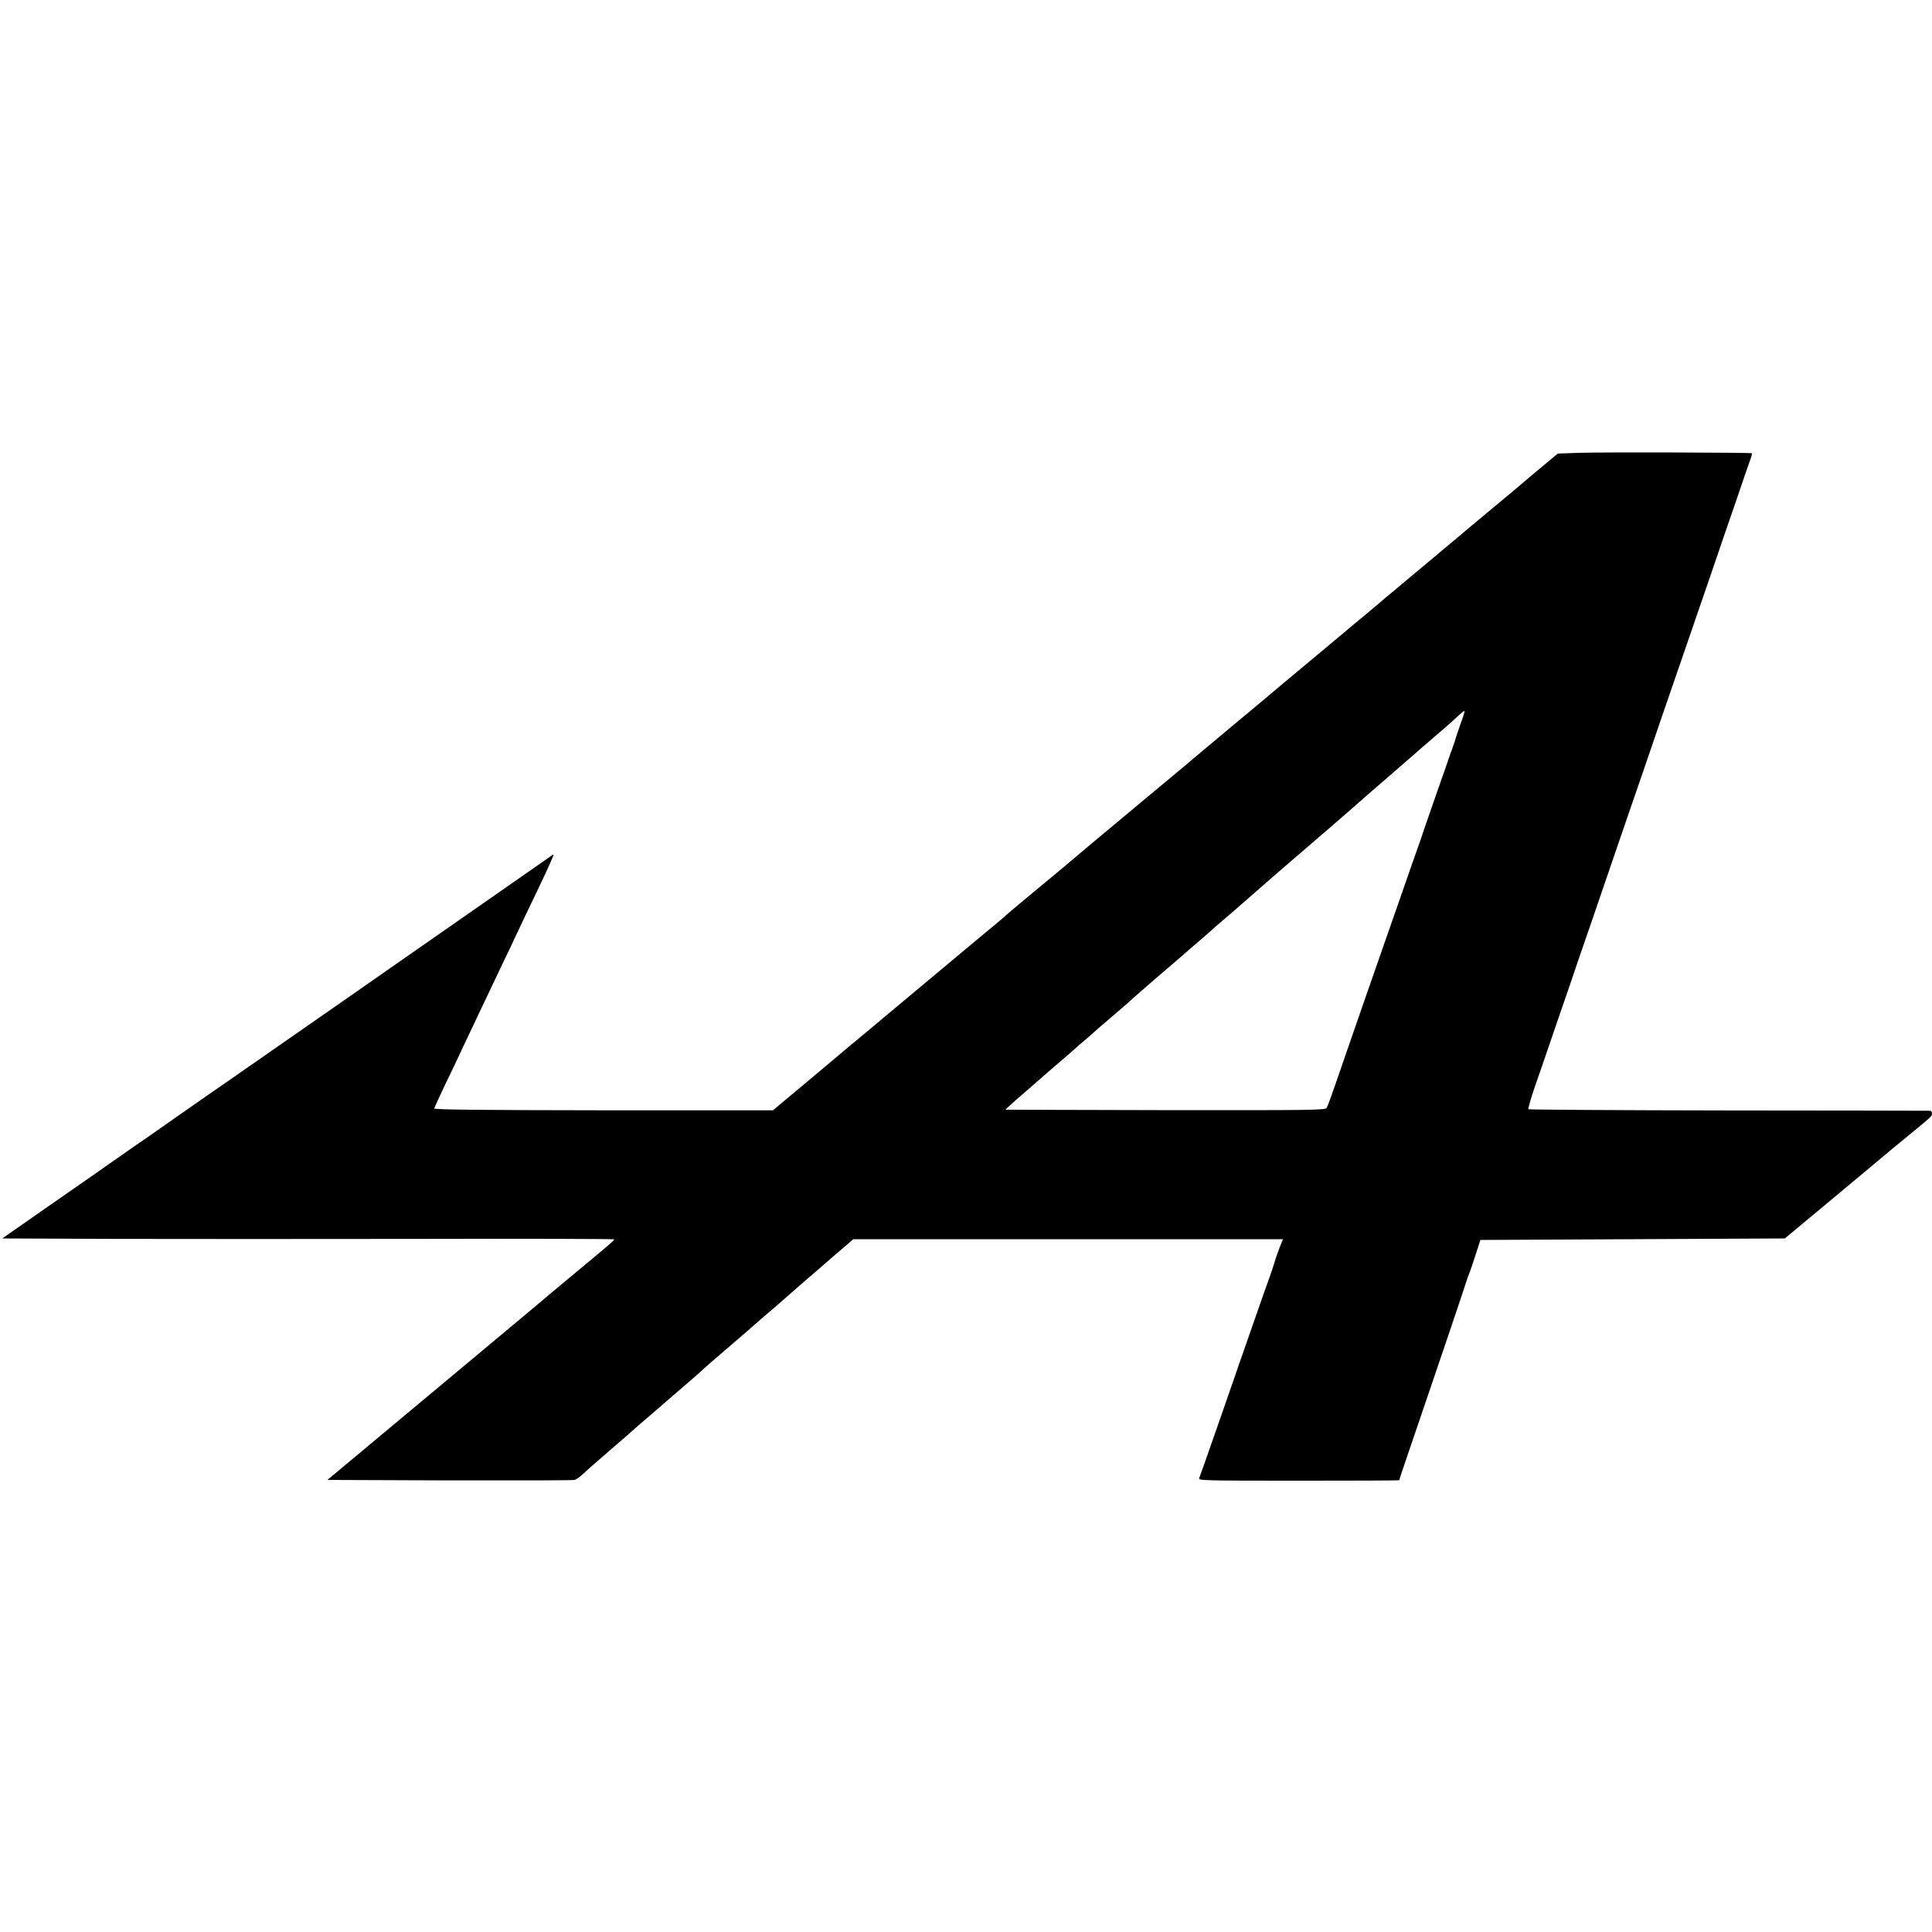
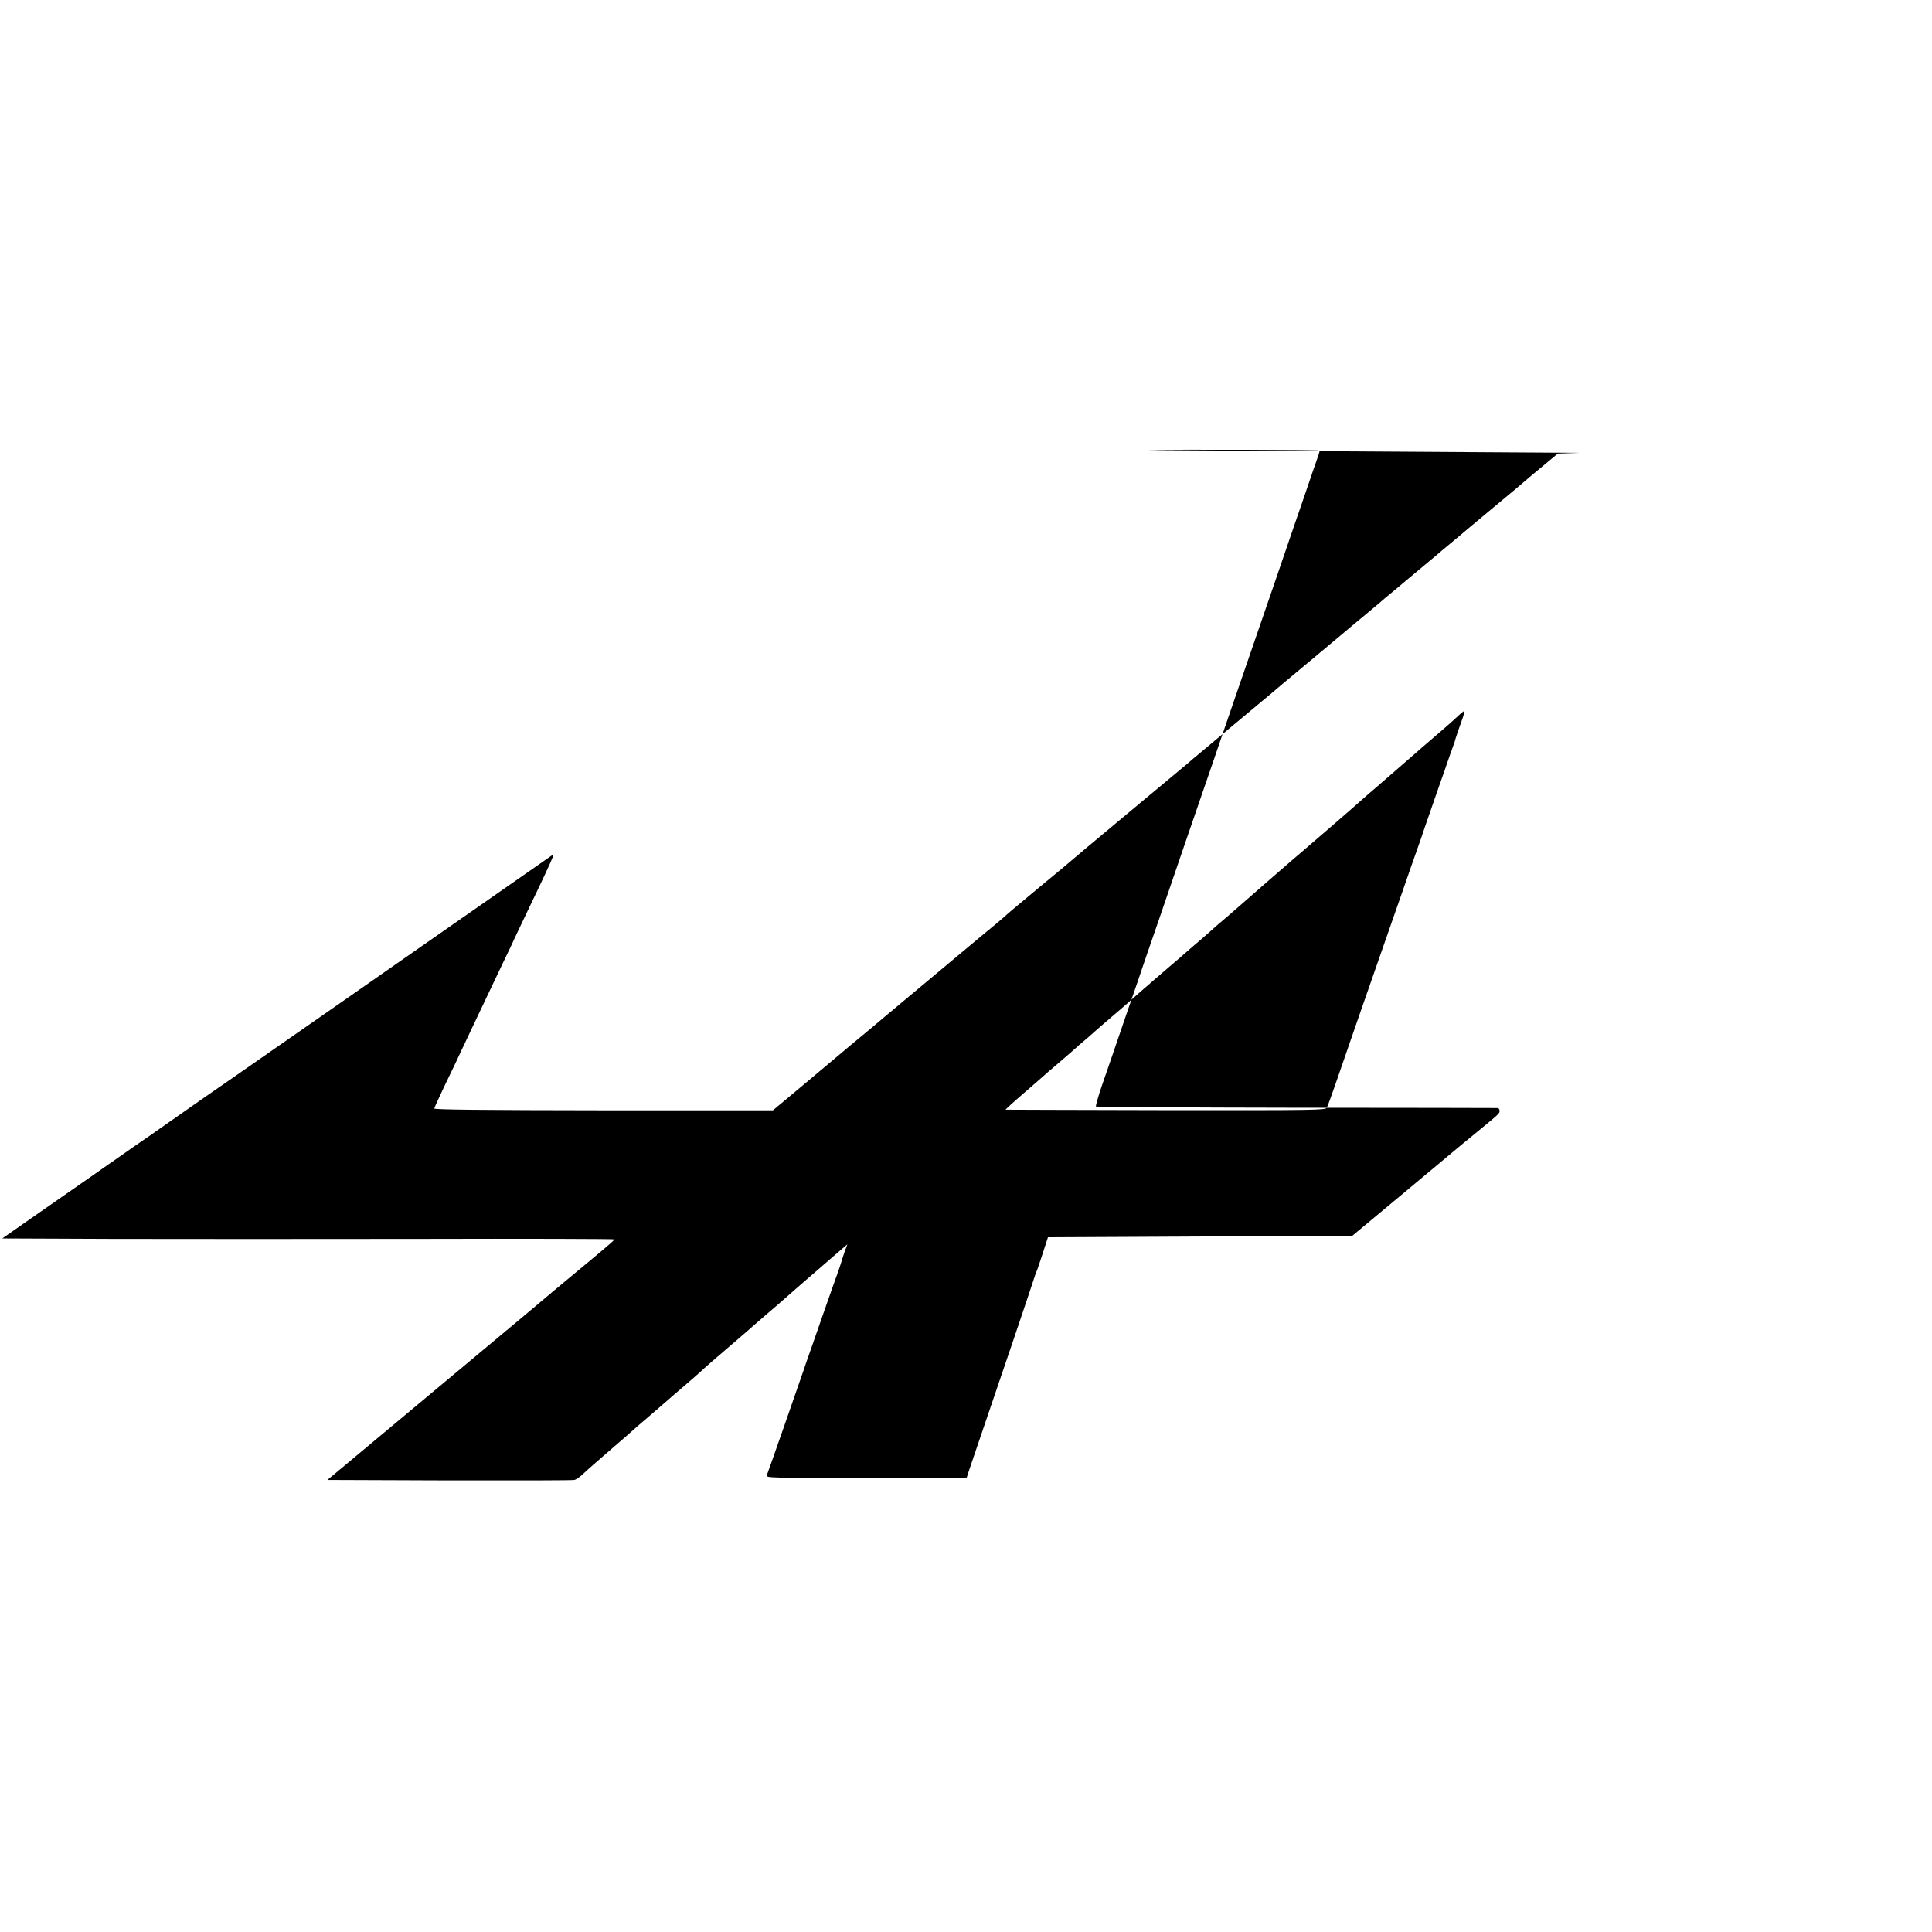
<svg xmlns="http://www.w3.org/2000/svg" version="1.0" width="1280pt" height="1280pt" viewBox="0 0 1280 1280" preserveAspectRatio="xMidYMid meet">
  <g transform="translate(0,1280) scale(0.1,-0.1)" fill="#000000" stroke="none">
-     <path d="M10468 9800 l-147 -5 -108 -90 c-59 -49 -113 -94 -119 -100 -17 -15 -43 -37 -239 -200 -99 -82 -182 -152 -185 -155 -3 -3 -30 -25 -60 -50 -30 -25 -57 -47 -60 -50 -3 -3 -45 -39 -95 -80 -49 -41 -101 -84 -115 -96 -14 -12 -61 -51 -105 -88 -44 -36 -87 -72 -95 -80 -8 -7 -58 -49 -110 -92 -52 -43 -104 -86 -115 -96 -11 -9 -96 -81 -190 -159 -220 -183 -259 -216 -314 -263 -25 -21 -55 -46 -66 -55 -11 -9 -103 -86 -205 -171 -102 -85 -196 -164 -209 -175 -14 -11 -41 -34 -60 -51 -20 -17 -200 -167 -401 -334 -201 -167 -367 -307 -370 -310 -3 -3 -99 -84 -215 -179 -115 -96 -215 -179 -220 -185 -6 -6 -35 -31 -65 -56 -30 -25 -64 -53 -75 -62 -11 -9 -54 -45 -96 -80 -255 -213 -551 -460 -571 -477 -22 -19 -121 -102 -224 -187 -27 -23 -153 -129 -281 -236 l-232 -194 -1123 0 c-795 1 -1122 4 -1121 12 1 6 34 78 73 160 40 82 86 178 102 214 17 36 52 110 78 165 26 55 64 134 83 175 19 41 72 151 116 244 45 92 81 170 81 171 0 1 39 83 86 181 96 199 151 317 165 353 9 22 8 23 -10 10 -11 -8 -267 -186 -568 -396 -301 -210 -672 -468 -823 -574 -151 -105 -306 -213 -345 -240 -38 -27 -90 -63 -115 -80 -25 -18 -78 -55 -119 -83 -40 -28 -106 -73 -145 -101 -40 -27 -127 -88 -195 -135 -132 -92 -238 -166 -286 -200 -16 -12 -88 -62 -160 -111 -71 -50 -139 -97 -150 -105 -11 -8 -64 -44 -117 -82 -53 -37 -213 -148 -355 -247 l-258 -180 735 -3 c404 -1 1317 -1 2028 0 710 2 1292 0 1292 -3 0 -5 -27 -29 -125 -111 -11 -9 -67 -56 -125 -104 -58 -48 -127 -106 -155 -129 -52 -44 -225 -190 -310 -260 -27 -22 -217 -181 -424 -354 -207 -173 -463 -386 -569 -475 l-193 -161 808 -3 c444 -1 817 0 828 3 11 2 36 19 55 37 19 19 103 92 185 163 83 71 152 132 155 135 3 3 52 46 110 95 58 50 107 92 110 95 3 3 52 46 110 95 58 50 112 97 120 105 8 9 76 68 152 133 75 64 142 122 150 129 7 7 60 53 118 103 58 49 121 104 140 121 19 17 109 96 200 174 91 79 182 158 204 176 l39 34 1423 0 1424 0 -21 -52 c-11 -29 -27 -73 -34 -98 -7 -25 -23 -72 -35 -105 -12 -33 -53 -148 -90 -255 -37 -107 -78 -222 -89 -255 -12 -33 -32 -91 -45 -130 -25 -74 -229 -658 -241 -688 -7 -16 29 -17 659 -17 366 0 666 1 666 3 0 2 23 71 51 153 162 473 388 1141 404 1194 1 3 5 12 8 20 4 8 22 62 41 120 l34 105 1008 5 1009 5 275 229 c274 228 387 323 425 355 11 9 72 59 135 111 142 117 140 115 140 134 0 9 -6 16 -12 17 -7 0 -608 2 -1335 2 -727 1 -1324 5 -1327 8 -3 3 14 64 38 135 25 71 95 275 156 454 62 179 116 336 120 350 5 14 49 144 100 290 50 146 125 364 166 485 42 121 91 265 110 320 19 55 50 145 69 200 19 55 77 226 130 380 53 154 123 357 155 450 32 94 104 303 160 465 55 162 134 392 175 510 40 118 80 235 89 259 9 24 15 46 13 48 -6 5 -983 8 -1139 3z m-790 -1792 c-16 -46 -32 -92 -35 -103 -3 -11 -7 -27 -11 -35 -3 -8 -6 -17 -7 -20 -1 -3 -4 -12 -7 -20 -4 -8 -11 -31 -18 -50 -6 -19 -40 -116 -75 -215 -34 -99 -72 -209 -85 -245 -12 -36 -24 -72 -27 -80 -14 -38 -107 -304 -133 -380 -16 -47 -38 -110 -49 -140 -30 -86 -180 -516 -211 -605 -15 -44 -50 -145 -78 -225 -28 -80 -71 -205 -96 -278 -26 -74 -50 -142 -56 -151 -8 -16 -72 -17 -1067 -16 -582 1 -1059 3 -1061 3 -2 1 54 52 125 113 70 61 142 123 158 138 17 14 64 55 105 90 41 35 77 67 80 70 3 4 21 19 40 35 19 15 53 45 75 65 22 20 85 74 140 121 55 47 105 90 110 96 6 6 93 82 195 170 102 87 190 163 196 169 6 5 35 30 64 55 29 25 65 56 80 70 15 14 40 36 56 49 16 13 79 67 139 120 102 90 287 250 340 296 13 11 34 29 47 40 43 36 393 339 398 345 3 3 75 66 160 139 85 74 171 148 190 165 36 32 82 72 185 160 33 28 80 70 105 93 25 24 48 43 52 43 4 0 -7 -37 -24 -82z" />
+     <path d="M10468 9800 l-147 -5 -108 -90 c-59 -49 -113 -94 -119 -100 -17 -15 -43 -37 -239 -200 -99 -82 -182 -152 -185 -155 -3 -3 -30 -25 -60 -50 -30 -25 -57 -47 -60 -50 -3 -3 -45 -39 -95 -80 -49 -41 -101 -84 -115 -96 -14 -12 -61 -51 -105 -88 -44 -36 -87 -72 -95 -80 -8 -7 -58 -49 -110 -92 -52 -43 -104 -86 -115 -96 -11 -9 -96 -81 -190 -159 -220 -183 -259 -216 -314 -263 -25 -21 -55 -46 -66 -55 -11 -9 -103 -86 -205 -171 -102 -85 -196 -164 -209 -175 -14 -11 -41 -34 -60 -51 -20 -17 -200 -167 -401 -334 -201 -167 -367 -307 -370 -310 -3 -3 -99 -84 -215 -179 -115 -96 -215 -179 -220 -185 -6 -6 -35 -31 -65 -56 -30 -25 -64 -53 -75 -62 -11 -9 -54 -45 -96 -80 -255 -213 -551 -460 -571 -477 -22 -19 -121 -102 -224 -187 -27 -23 -153 -129 -281 -236 l-232 -194 -1123 0 c-795 1 -1122 4 -1121 12 1 6 34 78 73 160 40 82 86 178 102 214 17 36 52 110 78 165 26 55 64 134 83 175 19 41 72 151 116 244 45 92 81 170 81 171 0 1 39 83 86 181 96 199 151 317 165 353 9 22 8 23 -10 10 -11 -8 -267 -186 -568 -396 -301 -210 -672 -468 -823 -574 -151 -105 -306 -213 -345 -240 -38 -27 -90 -63 -115 -80 -25 -18 -78 -55 -119 -83 -40 -28 -106 -73 -145 -101 -40 -27 -127 -88 -195 -135 -132 -92 -238 -166 -286 -200 -16 -12 -88 -62 -160 -111 -71 -50 -139 -97 -150 -105 -11 -8 -64 -44 -117 -82 -53 -37 -213 -148 -355 -247 l-258 -180 735 -3 c404 -1 1317 -1 2028 0 710 2 1292 0 1292 -3 0 -5 -27 -29 -125 -111 -11 -9 -67 -56 -125 -104 -58 -48 -127 -106 -155 -129 -52 -44 -225 -190 -310 -260 -27 -22 -217 -181 -424 -354 -207 -173 -463 -386 -569 -475 l-193 -161 808 -3 c444 -1 817 0 828 3 11 2 36 19 55 37 19 19 103 92 185 163 83 71 152 132 155 135 3 3 52 46 110 95 58 50 107 92 110 95 3 3 52 46 110 95 58 50 112 97 120 105 8 9 76 68 152 133 75 64 142 122 150 129 7 7 60 53 118 103 58 49 121 104 140 121 19 17 109 96 200 174 91 79 182 158 204 176 c-11 -29 -27 -73 -34 -98 -7 -25 -23 -72 -35 -105 -12 -33 -53 -148 -90 -255 -37 -107 -78 -222 -89 -255 -12 -33 -32 -91 -45 -130 -25 -74 -229 -658 -241 -688 -7 -16 29 -17 659 -17 366 0 666 1 666 3 0 2 23 71 51 153 162 473 388 1141 404 1194 1 3 5 12 8 20 4 8 22 62 41 120 l34 105 1008 5 1009 5 275 229 c274 228 387 323 425 355 11 9 72 59 135 111 142 117 140 115 140 134 0 9 -6 16 -12 17 -7 0 -608 2 -1335 2 -727 1 -1324 5 -1327 8 -3 3 14 64 38 135 25 71 95 275 156 454 62 179 116 336 120 350 5 14 49 144 100 290 50 146 125 364 166 485 42 121 91 265 110 320 19 55 50 145 69 200 19 55 77 226 130 380 53 154 123 357 155 450 32 94 104 303 160 465 55 162 134 392 175 510 40 118 80 235 89 259 9 24 15 46 13 48 -6 5 -983 8 -1139 3z m-790 -1792 c-16 -46 -32 -92 -35 -103 -3 -11 -7 -27 -11 -35 -3 -8 -6 -17 -7 -20 -1 -3 -4 -12 -7 -20 -4 -8 -11 -31 -18 -50 -6 -19 -40 -116 -75 -215 -34 -99 -72 -209 -85 -245 -12 -36 -24 -72 -27 -80 -14 -38 -107 -304 -133 -380 -16 -47 -38 -110 -49 -140 -30 -86 -180 -516 -211 -605 -15 -44 -50 -145 -78 -225 -28 -80 -71 -205 -96 -278 -26 -74 -50 -142 -56 -151 -8 -16 -72 -17 -1067 -16 -582 1 -1059 3 -1061 3 -2 1 54 52 125 113 70 61 142 123 158 138 17 14 64 55 105 90 41 35 77 67 80 70 3 4 21 19 40 35 19 15 53 45 75 65 22 20 85 74 140 121 55 47 105 90 110 96 6 6 93 82 195 170 102 87 190 163 196 169 6 5 35 30 64 55 29 25 65 56 80 70 15 14 40 36 56 49 16 13 79 67 139 120 102 90 287 250 340 296 13 11 34 29 47 40 43 36 393 339 398 345 3 3 75 66 160 139 85 74 171 148 190 165 36 32 82 72 185 160 33 28 80 70 105 93 25 24 48 43 52 43 4 0 -7 -37 -24 -82z" />
  </g>
</svg>